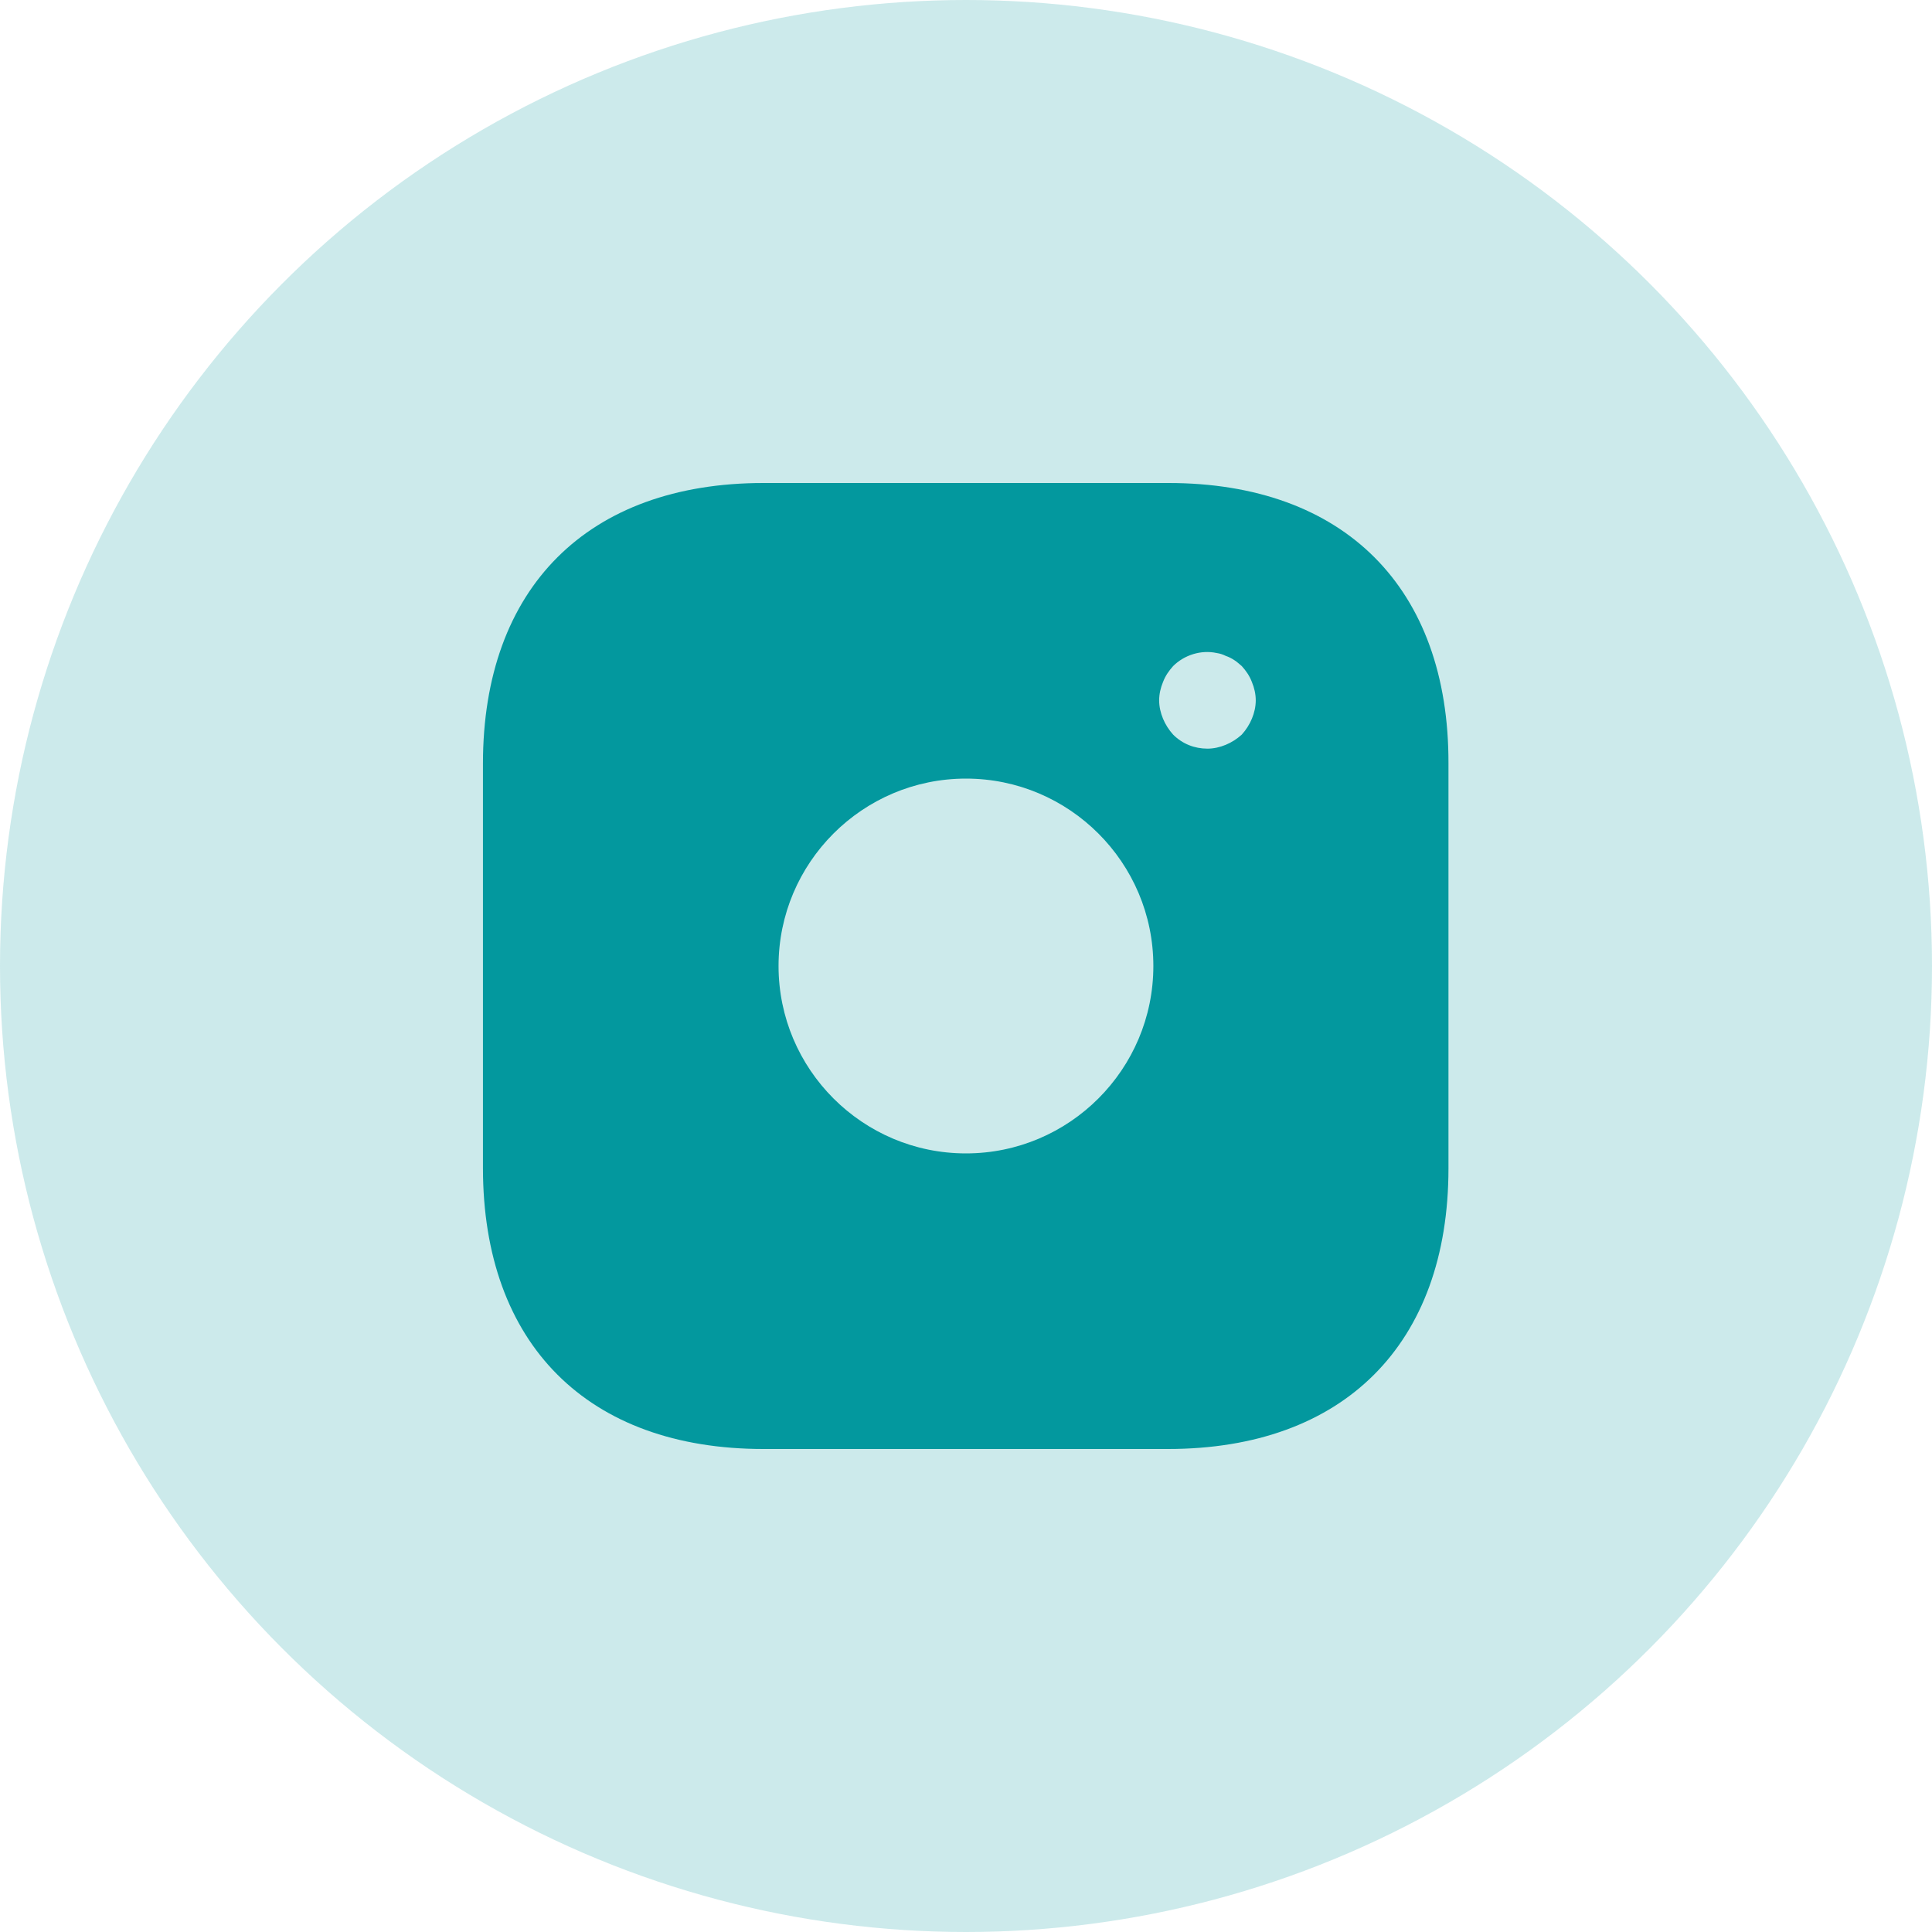
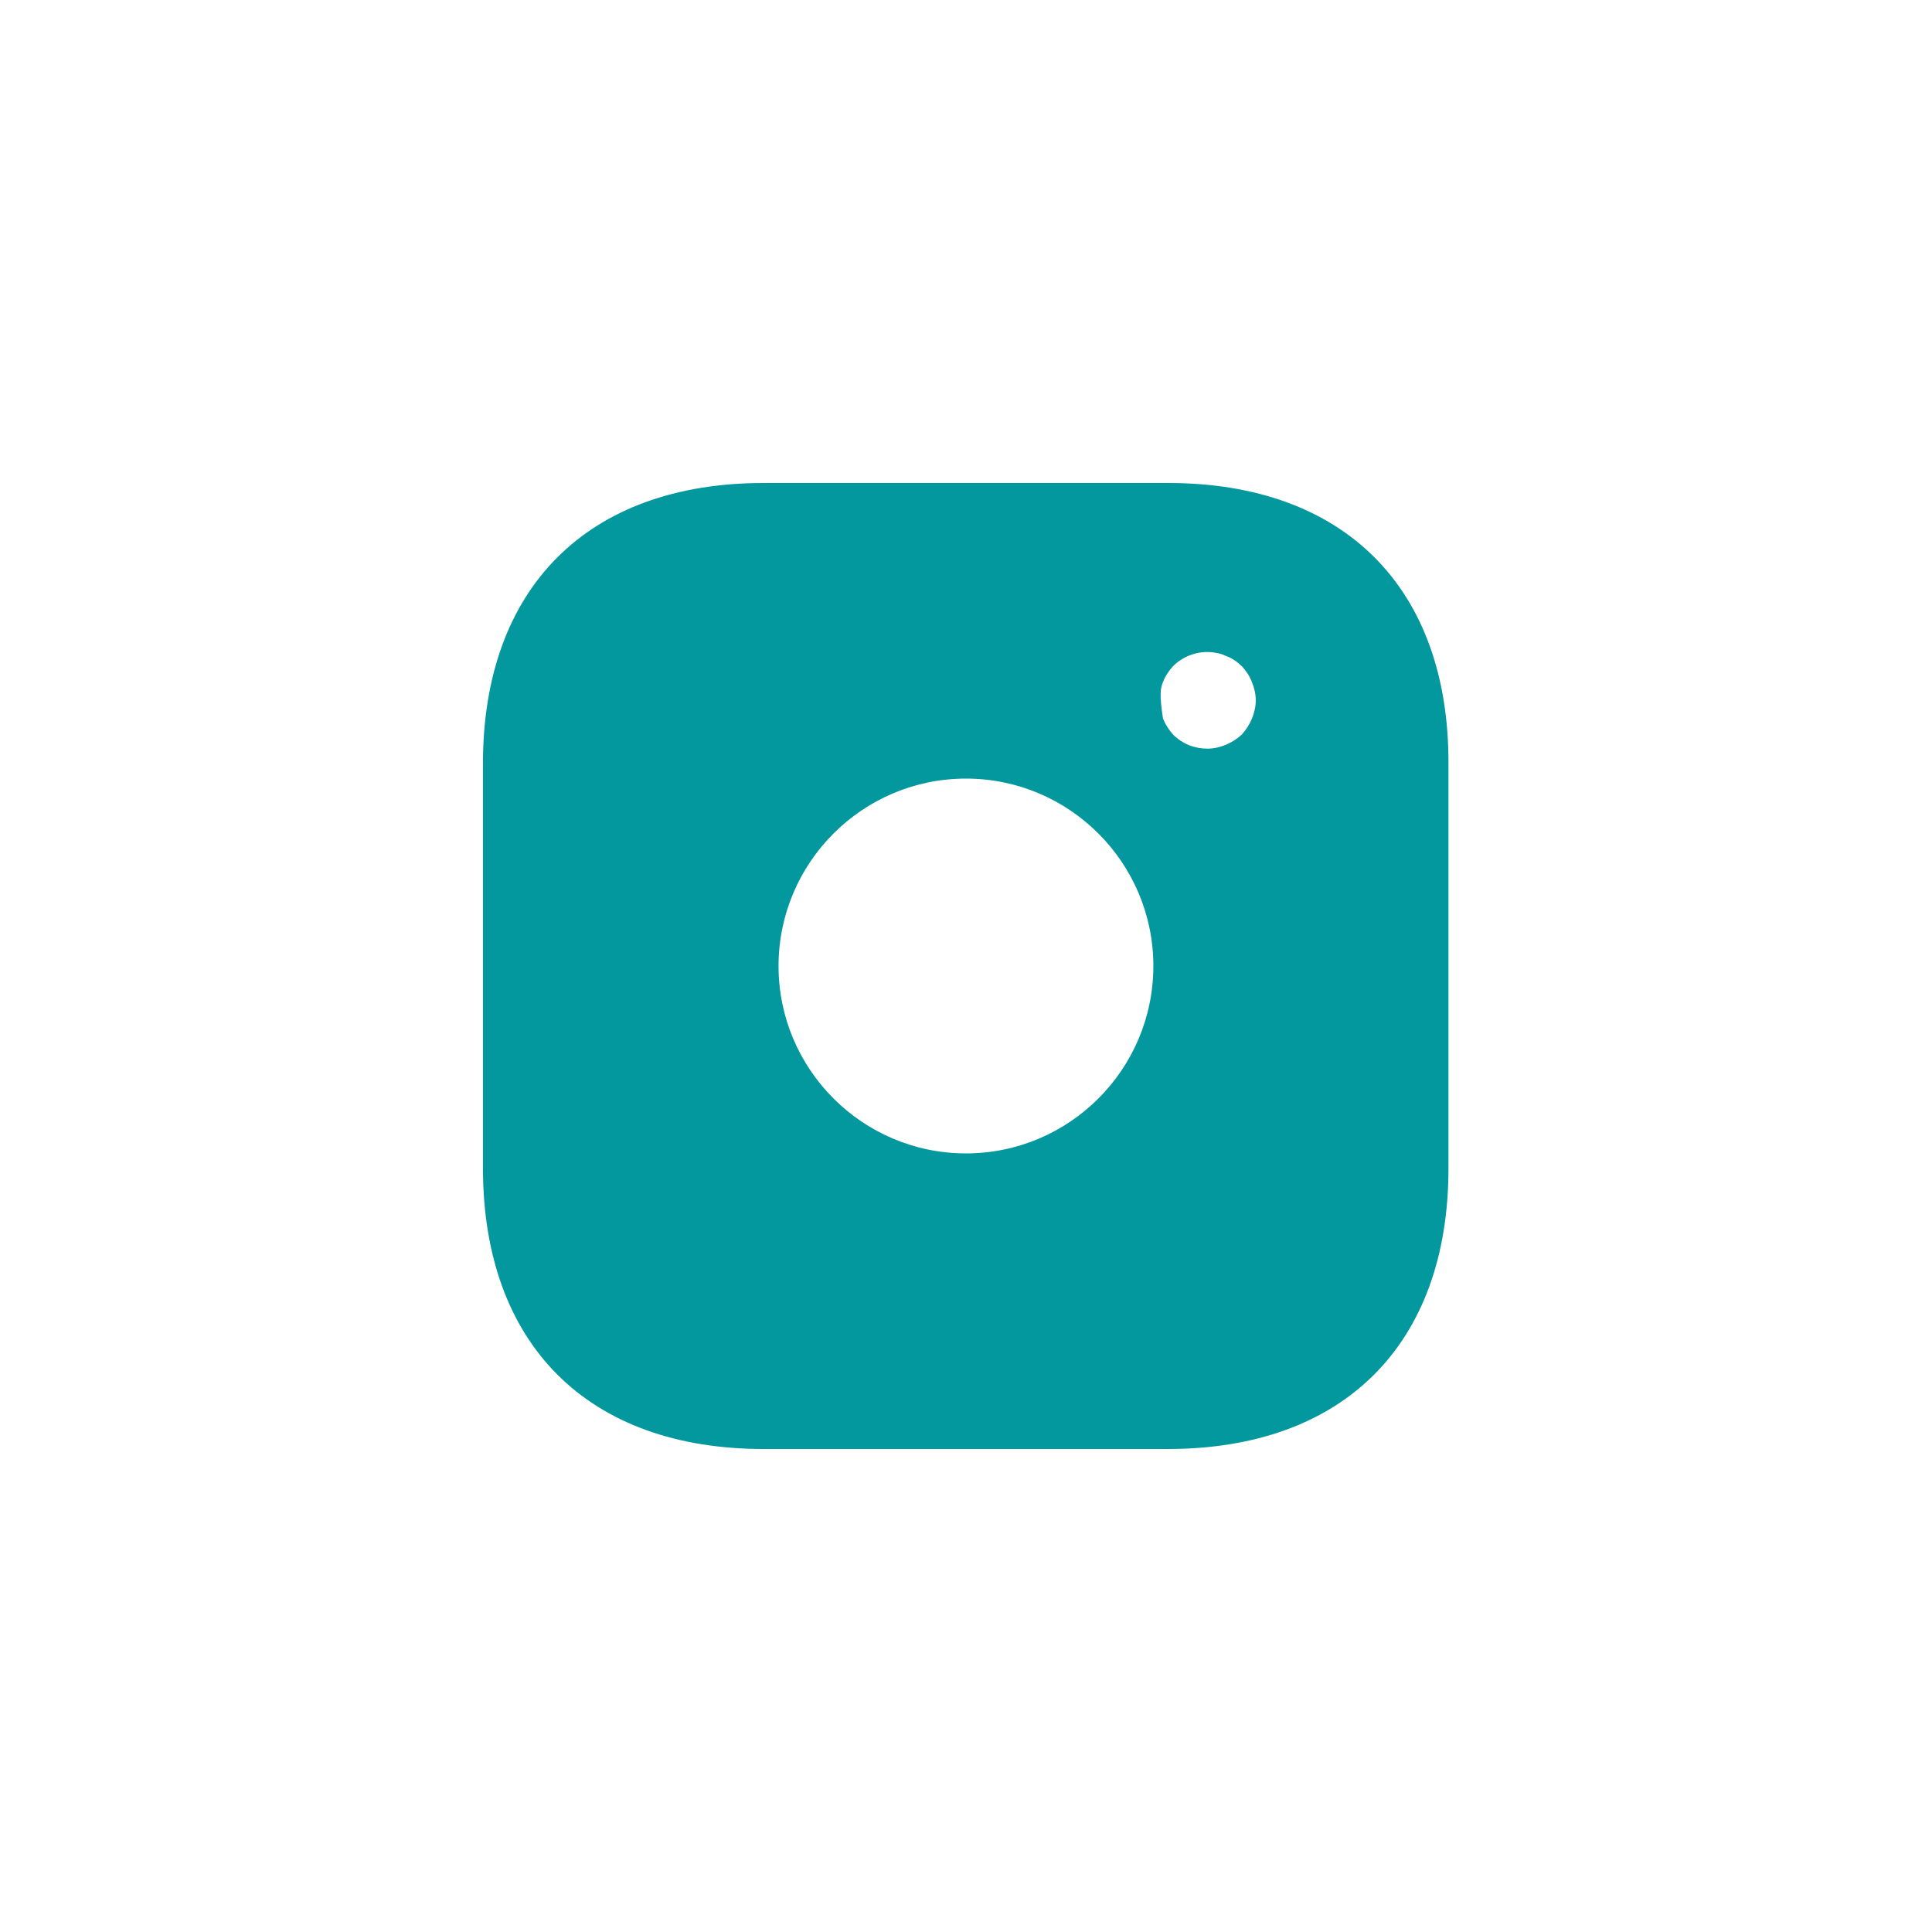
<svg xmlns="http://www.w3.org/2000/svg" width="80" height="80" viewBox="0 0 80 80" fill="none">
-   <circle cx="40" cy="40" r="40" fill="#03989E" fill-opacity="0.2" />
-   <path d="M48.378 20H31.618C24.338 20 19.998 24.34 19.998 31.62V48.36C19.998 55.66 24.338 60 31.618 60H48.358C55.638 60 59.978 55.66 59.978 48.38V31.62C59.998 24.34 55.658 20 48.378 20ZM39.998 47.76C35.718 47.76 32.238 44.28 32.238 40C32.238 35.72 35.718 32.24 39.998 32.24C44.278 32.24 47.758 35.72 47.758 40C47.758 44.28 44.278 47.76 39.998 47.76ZM51.838 29.76C51.738 30 51.598 30.22 51.418 30.42C51.218 30.6 50.998 30.74 50.758 30.84C50.518 30.94 50.258 31 49.998 31C49.458 31 48.958 30.8 48.578 30.42C48.398 30.22 48.258 30 48.158 29.76C48.058 29.52 47.998 29.26 47.998 29C47.998 28.74 48.058 28.48 48.158 28.24C48.258 27.98 48.398 27.78 48.578 27.58C49.038 27.12 49.738 26.9 50.378 27.04C50.518 27.06 50.638 27.1 50.758 27.16C50.878 27.2 50.998 27.26 51.118 27.34C51.218 27.4 51.318 27.5 51.418 27.58C51.598 27.78 51.738 27.98 51.838 28.24C51.938 28.48 51.998 28.74 51.998 29C51.998 29.26 51.938 29.52 51.838 29.76Z" fill="#03989E" />
+   <path d="M48.378 20H31.618C24.338 20 19.998 24.34 19.998 31.62V48.36C19.998 55.66 24.338 60 31.618 60H48.358C55.638 60 59.978 55.66 59.978 48.38V31.62C59.998 24.34 55.658 20 48.378 20ZM39.998 47.76C35.718 47.76 32.238 44.28 32.238 40C32.238 35.72 35.718 32.24 39.998 32.24C44.278 32.24 47.758 35.72 47.758 40C47.758 44.28 44.278 47.76 39.998 47.76ZM51.838 29.76C51.738 30 51.598 30.22 51.418 30.42C51.218 30.6 50.998 30.74 50.758 30.84C50.518 30.94 50.258 31 49.998 31C49.458 31 48.958 30.8 48.578 30.42C48.398 30.22 48.258 30 48.158 29.76C47.998 28.74 48.058 28.48 48.158 28.24C48.258 27.98 48.398 27.78 48.578 27.58C49.038 27.12 49.738 26.9 50.378 27.04C50.518 27.06 50.638 27.1 50.758 27.16C50.878 27.2 50.998 27.26 51.118 27.34C51.218 27.4 51.318 27.5 51.418 27.58C51.598 27.78 51.738 27.98 51.838 28.24C51.938 28.48 51.998 28.74 51.998 29C51.998 29.26 51.938 29.52 51.838 29.76Z" fill="#03989E" />
</svg>